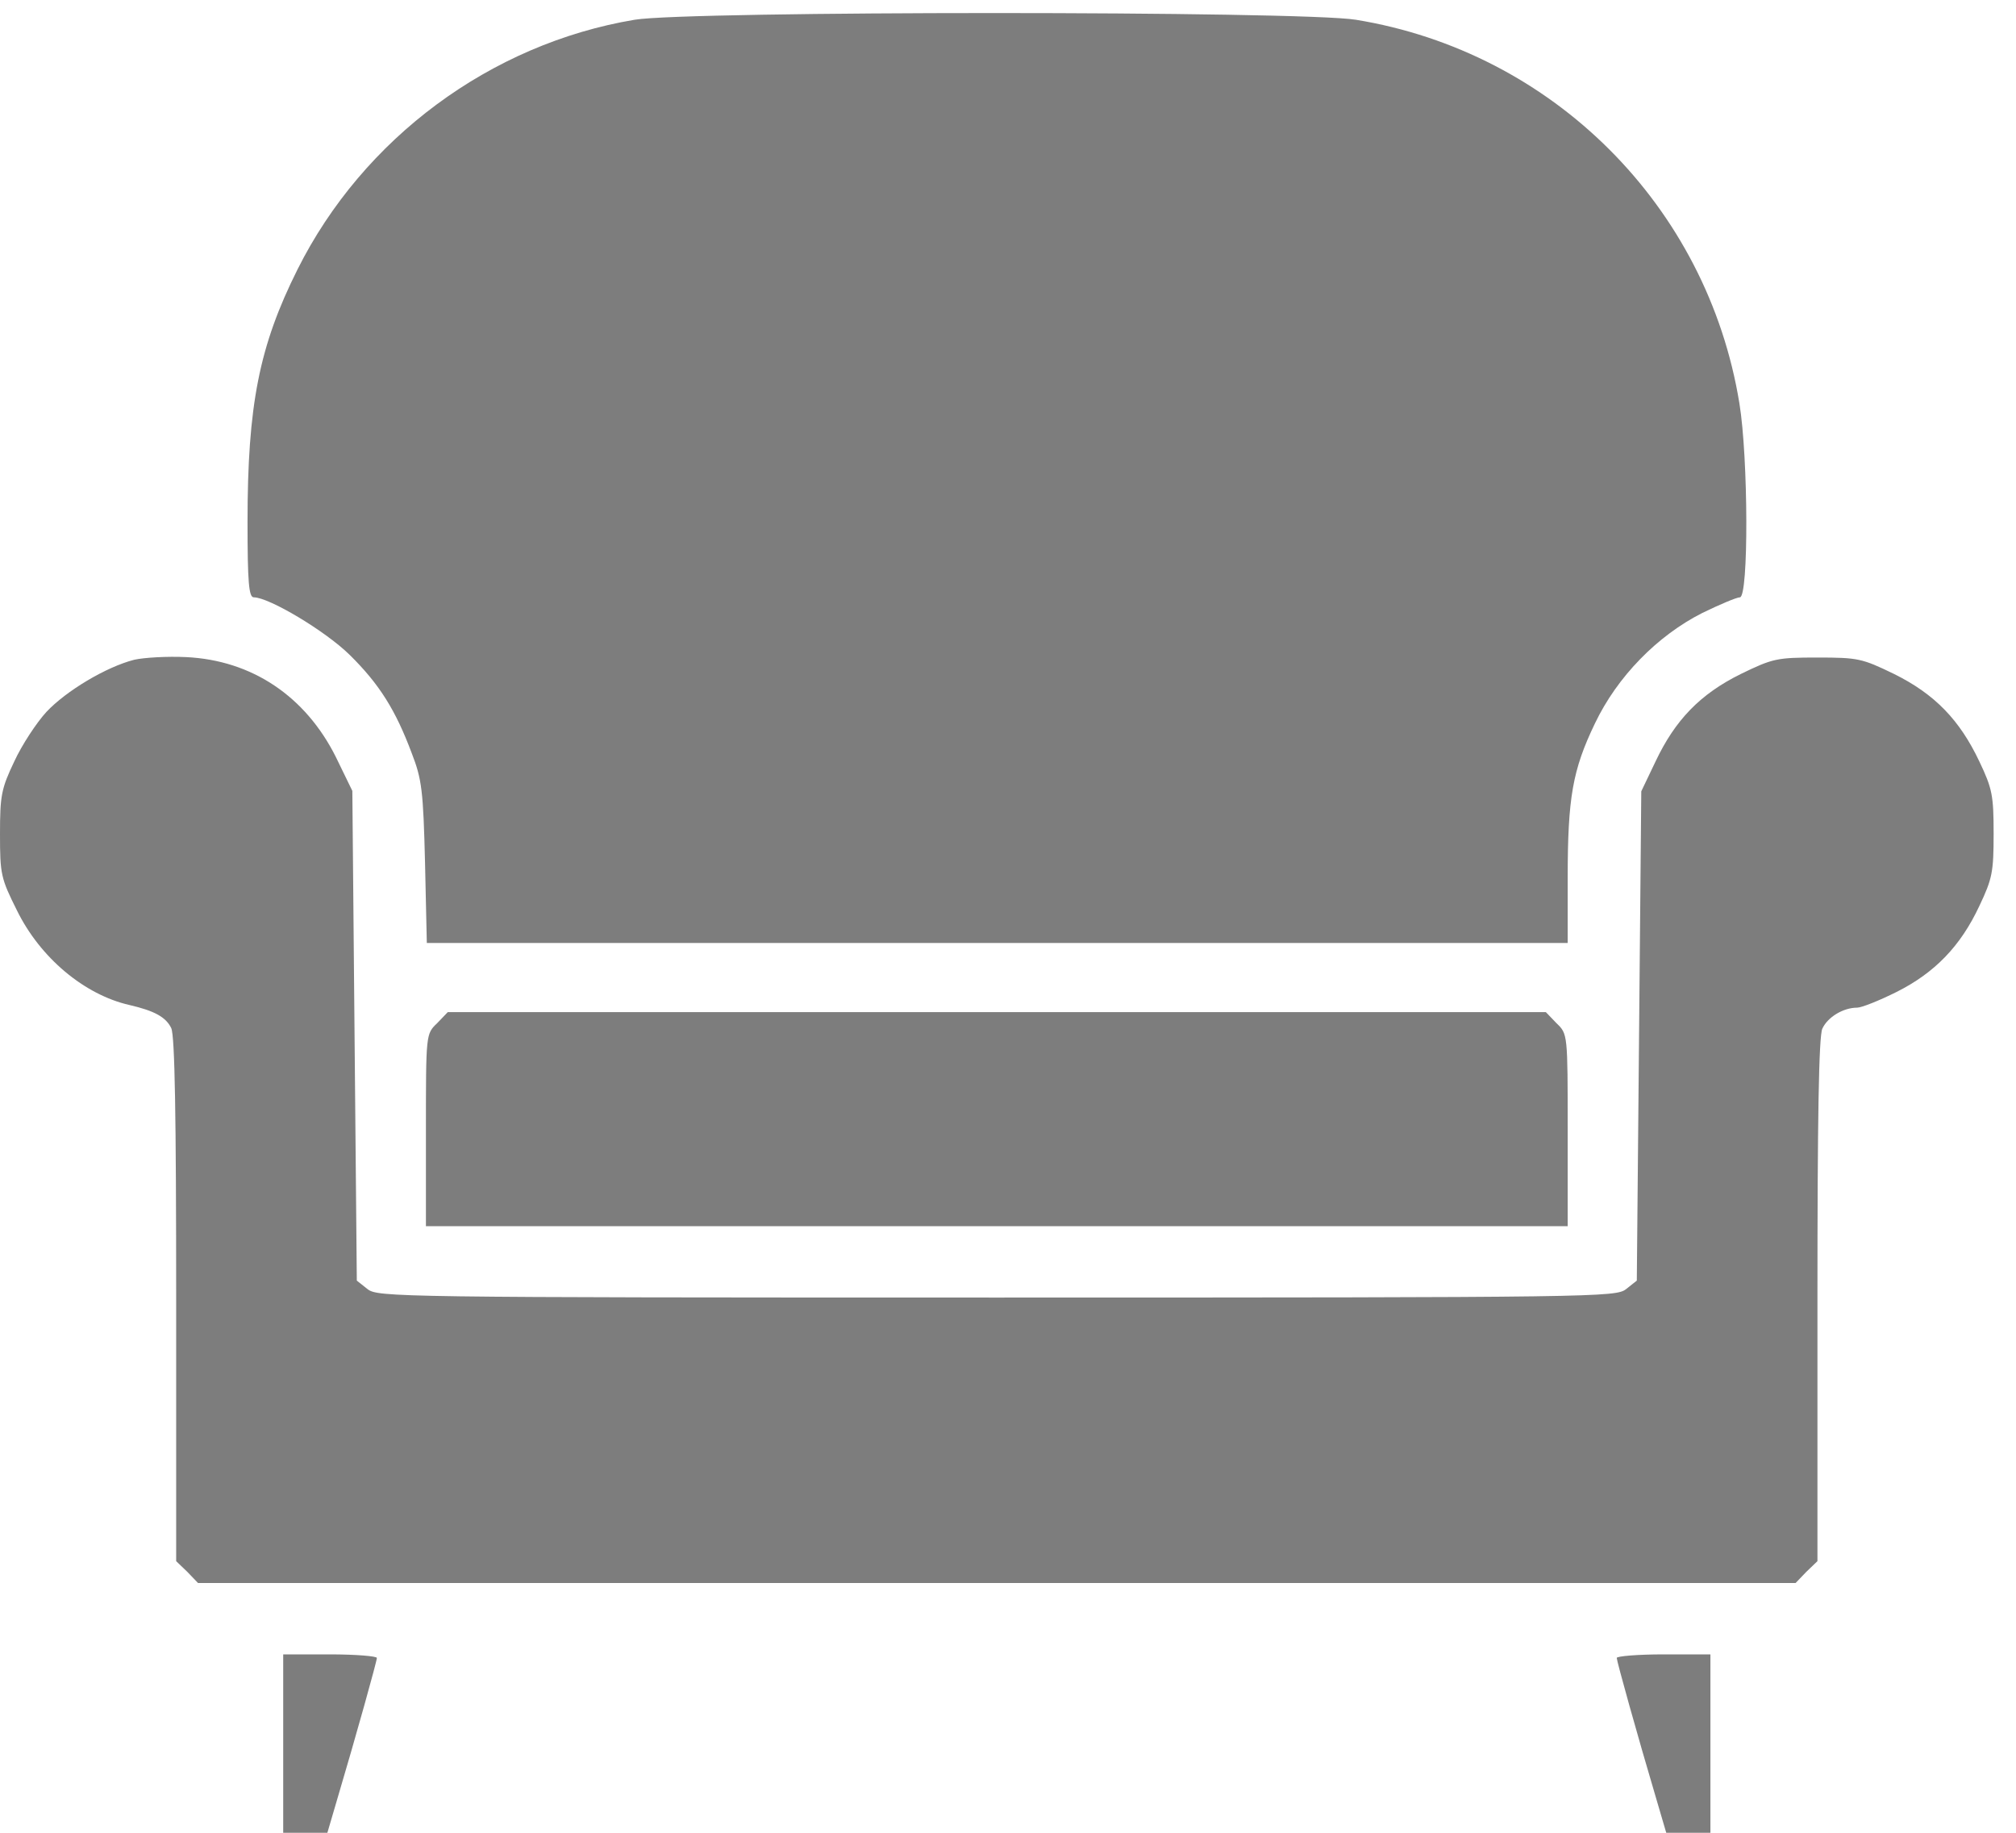
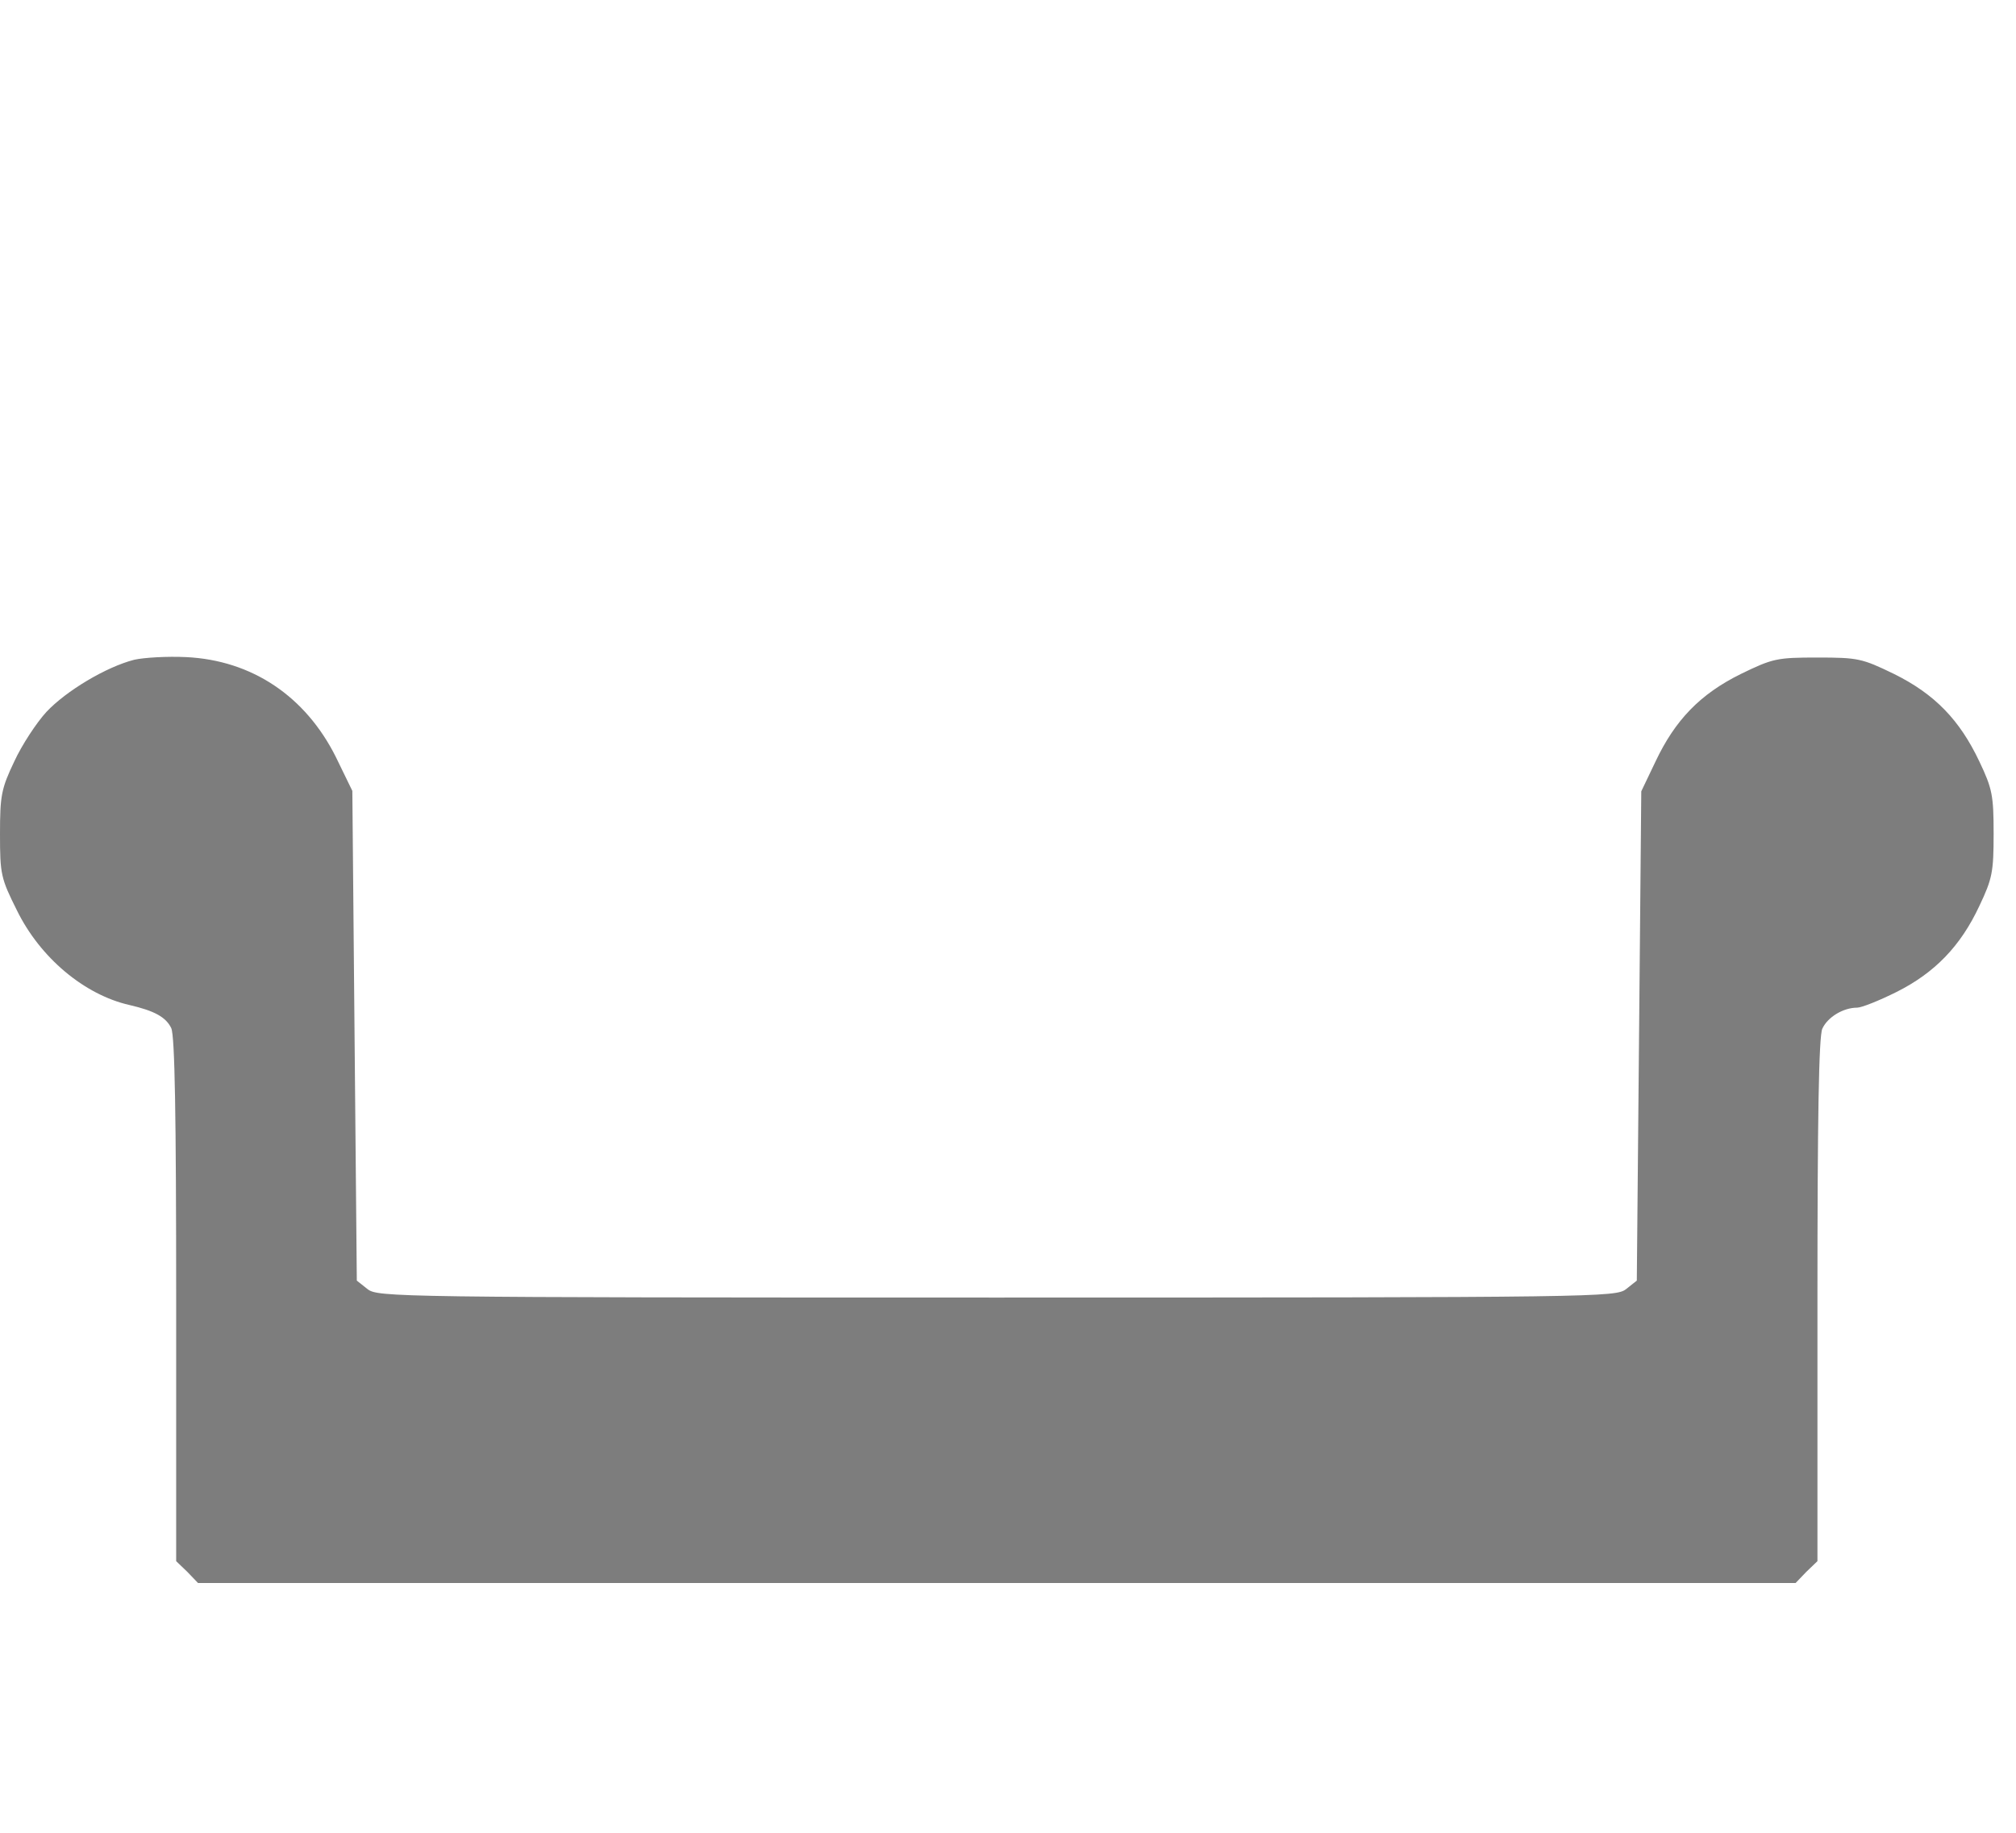
<svg xmlns="http://www.w3.org/2000/svg" width="88" height="80" viewBox="0 0 88 80" fill="none">
-   <path d="M27.703 0.862C21.415 1.913 15.847 6.04 12.985 11.764C11.311 15.112 10.805 17.682 10.805 22.783C10.805 25.431 10.863 26.073 11.077 26.073C11.739 26.073 14.192 27.533 15.263 28.584C16.567 29.869 17.268 30.998 17.969 32.867C18.417 34.016 18.475 34.522 18.553 37.657L18.631 41.161H43.531H68.431V38.319C68.431 34.814 68.645 33.607 69.618 31.582C70.592 29.538 72.344 27.747 74.31 26.754C75.07 26.384 75.809 26.073 75.946 26.073C76.335 26.073 76.316 19.979 75.926 17.604C74.524 8.999 67.788 2.263 59.183 0.862C56.789 0.472 30.02 0.472 27.703 0.862Z" fill="#7D7D7D" />
  <path d="M5.86 28.798C4.633 29.11 2.881 30.161 2.025 31.076C1.596 31.543 0.954 32.517 0.623 33.237C0.058 34.425 0 34.717 0 36.41C0 38.163 0.039 38.338 0.74 39.74C1.752 41.803 3.679 43.419 5.646 43.867C6.736 44.12 7.242 44.392 7.476 44.879C7.632 45.23 7.69 48.695 7.69 56.755V68.144L8.177 68.611L8.644 69.098H43.511H78.379L78.846 68.611L79.333 68.144V56.755C79.333 48.831 79.391 45.23 79.547 44.899C79.781 44.392 80.462 43.984 81.066 43.984C81.26 43.984 82.039 43.672 82.779 43.302C84.453 42.465 85.582 41.297 86.4 39.545C86.965 38.357 87.023 38.065 87.023 36.391C87.023 34.717 86.965 34.425 86.4 33.237C85.543 31.427 84.453 30.297 82.682 29.421C81.28 28.74 81.105 28.701 79.333 28.701C77.561 28.701 77.386 28.74 75.984 29.421C74.213 30.297 73.123 31.427 72.266 33.237L71.643 34.541L71.546 45.21L71.448 55.898L70.981 56.268C70.533 56.618 69.813 56.638 43.511 56.638C17.21 56.638 16.49 56.618 16.042 56.268L15.575 55.898L15.477 45.21L15.38 34.522L14.66 33.042C13.336 30.395 11 28.818 8.118 28.682C7.301 28.643 6.288 28.701 5.86 28.798Z" fill="#7D7D7D" />
-   <path d="M19.079 44.665C18.592 45.132 18.592 45.132 18.592 49.337V53.523H43.511H68.431V49.337C68.431 45.132 68.431 45.132 67.944 44.665L67.477 44.178H43.511H19.546L19.079 44.665Z" fill="#7D7D7D" />
-   <path d="M12.362 76.106V80H13.336H14.29L14.679 78.676C15.575 75.659 16.451 72.505 16.451 72.368C16.451 72.291 15.536 72.213 14.406 72.213H12.362V76.106Z" fill="#7D7D7D" />
-   <path d="M70.572 72.368C70.572 72.505 71.448 75.659 72.344 78.676L72.733 80H73.687H74.661V76.106V72.213H72.617C71.487 72.213 70.572 72.291 70.572 72.368Z" fill="#7D7D7D" />
</svg>